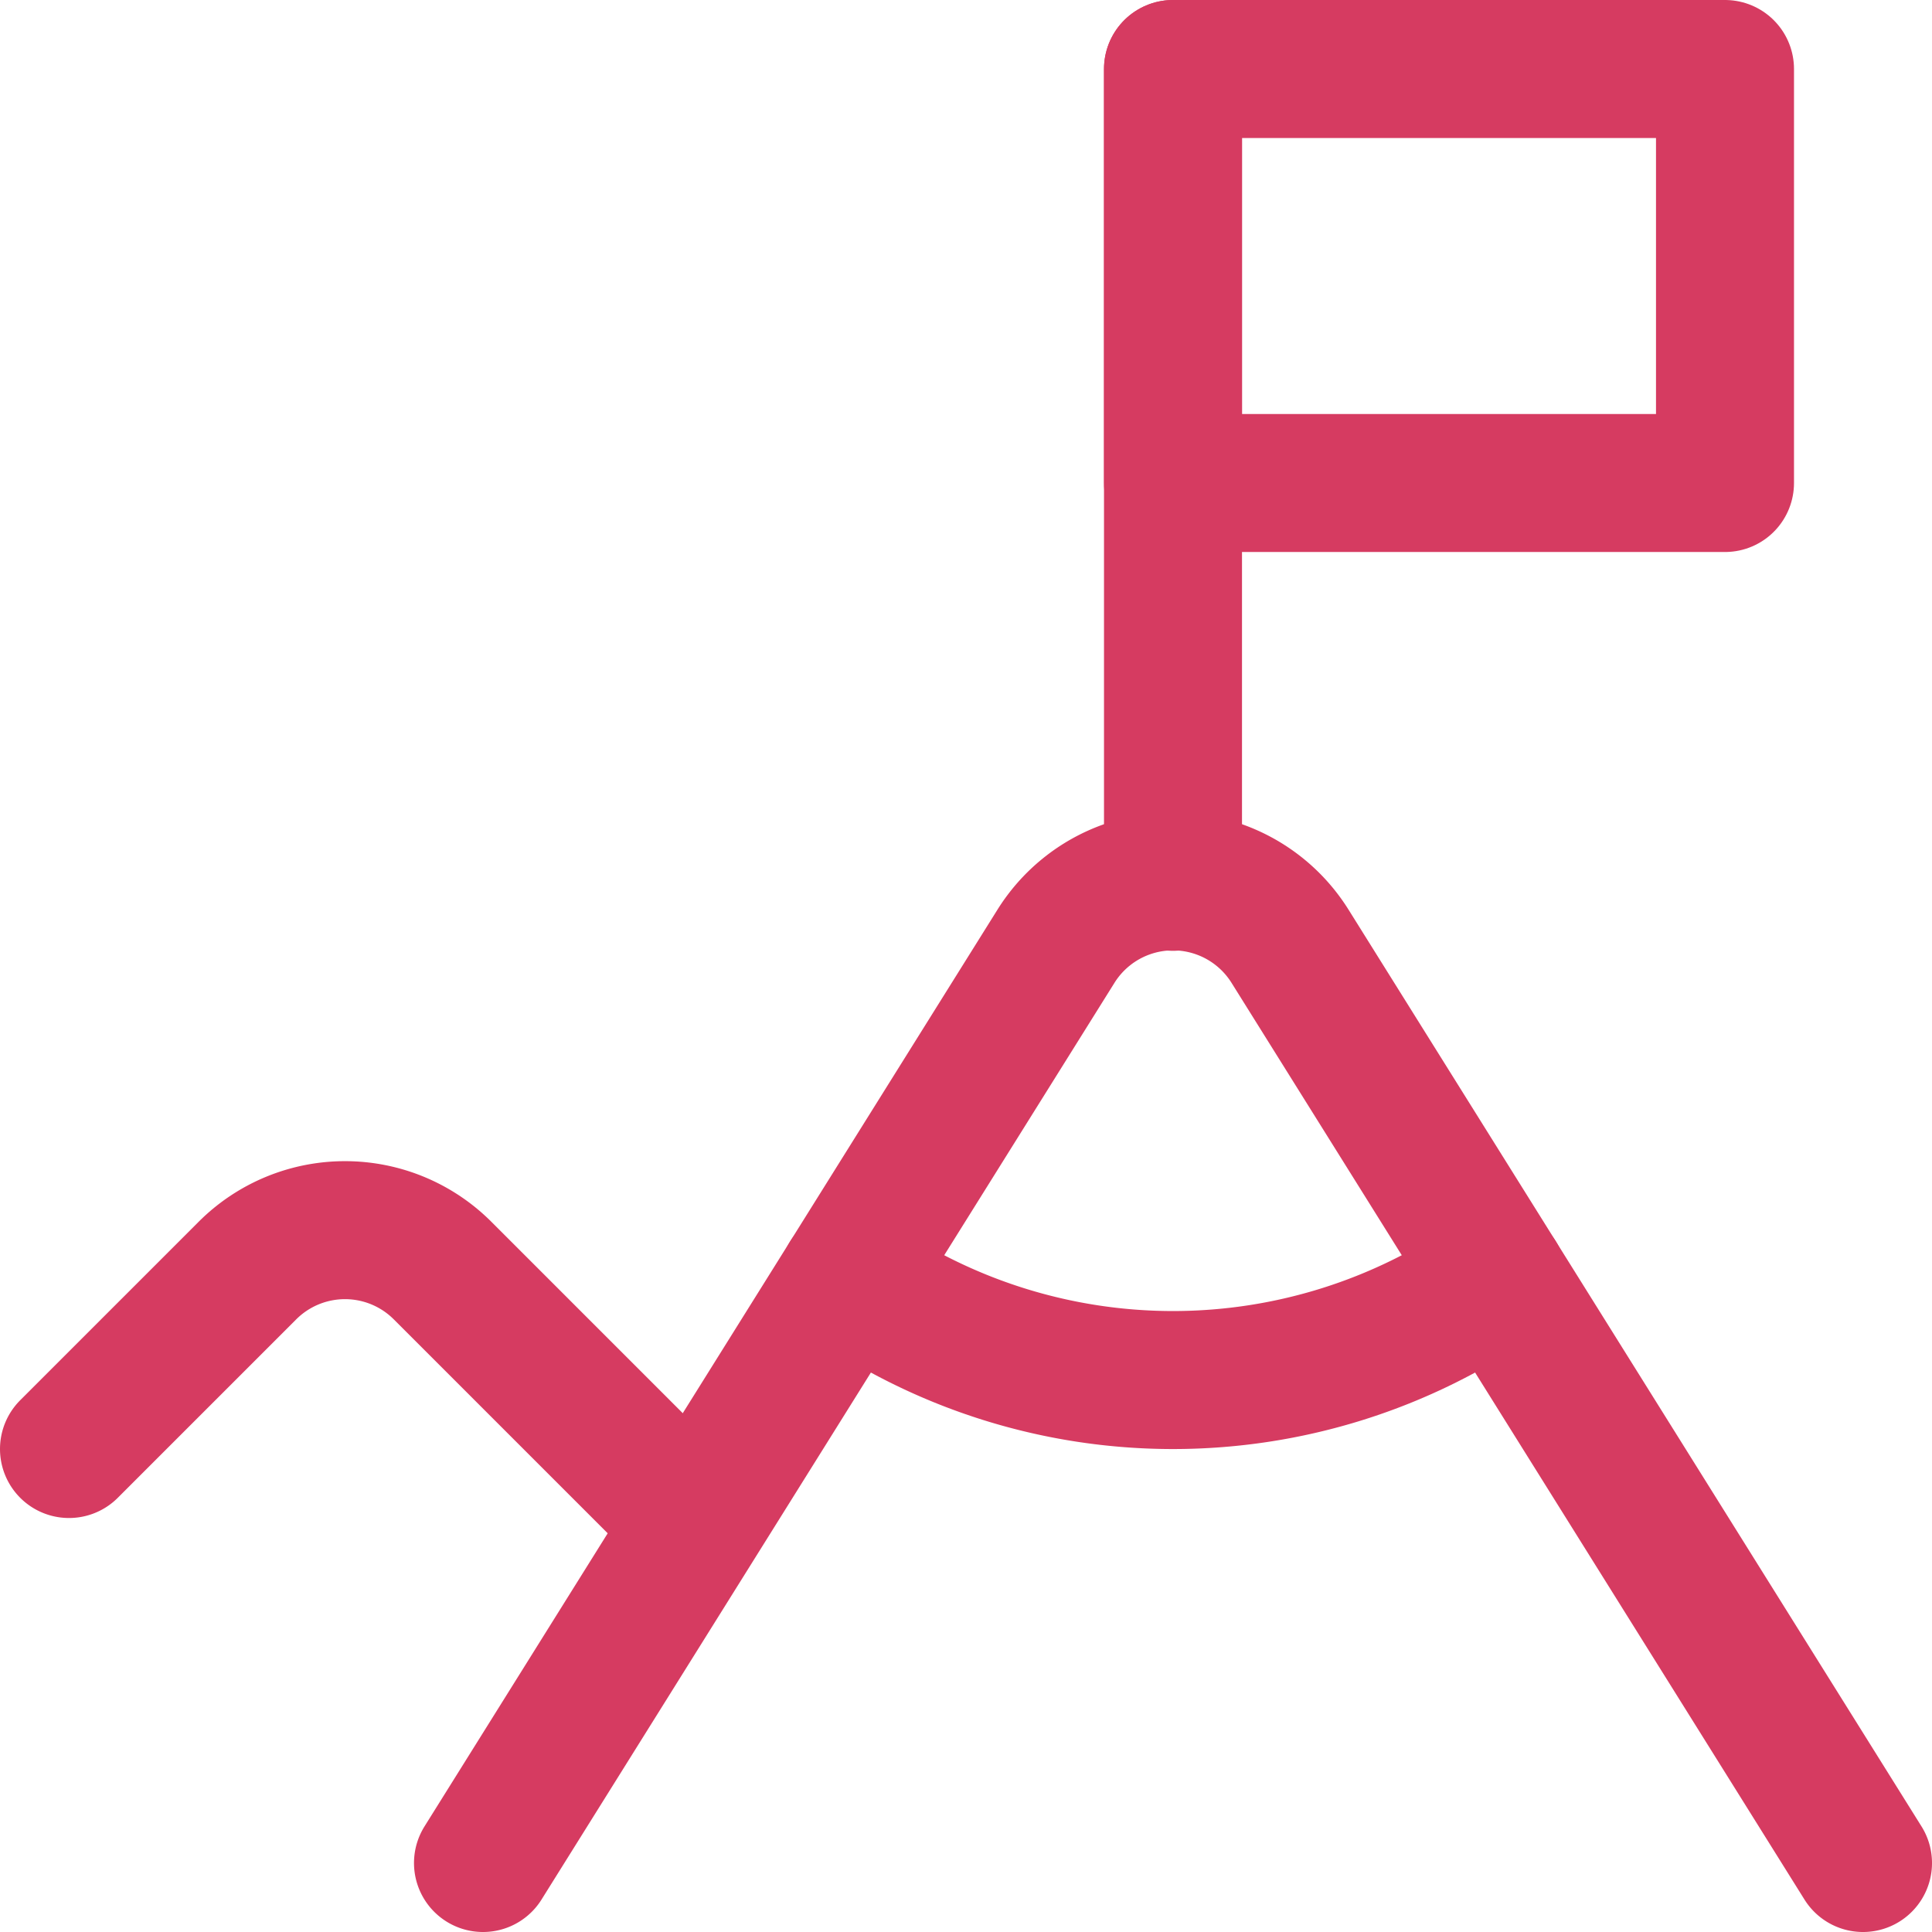
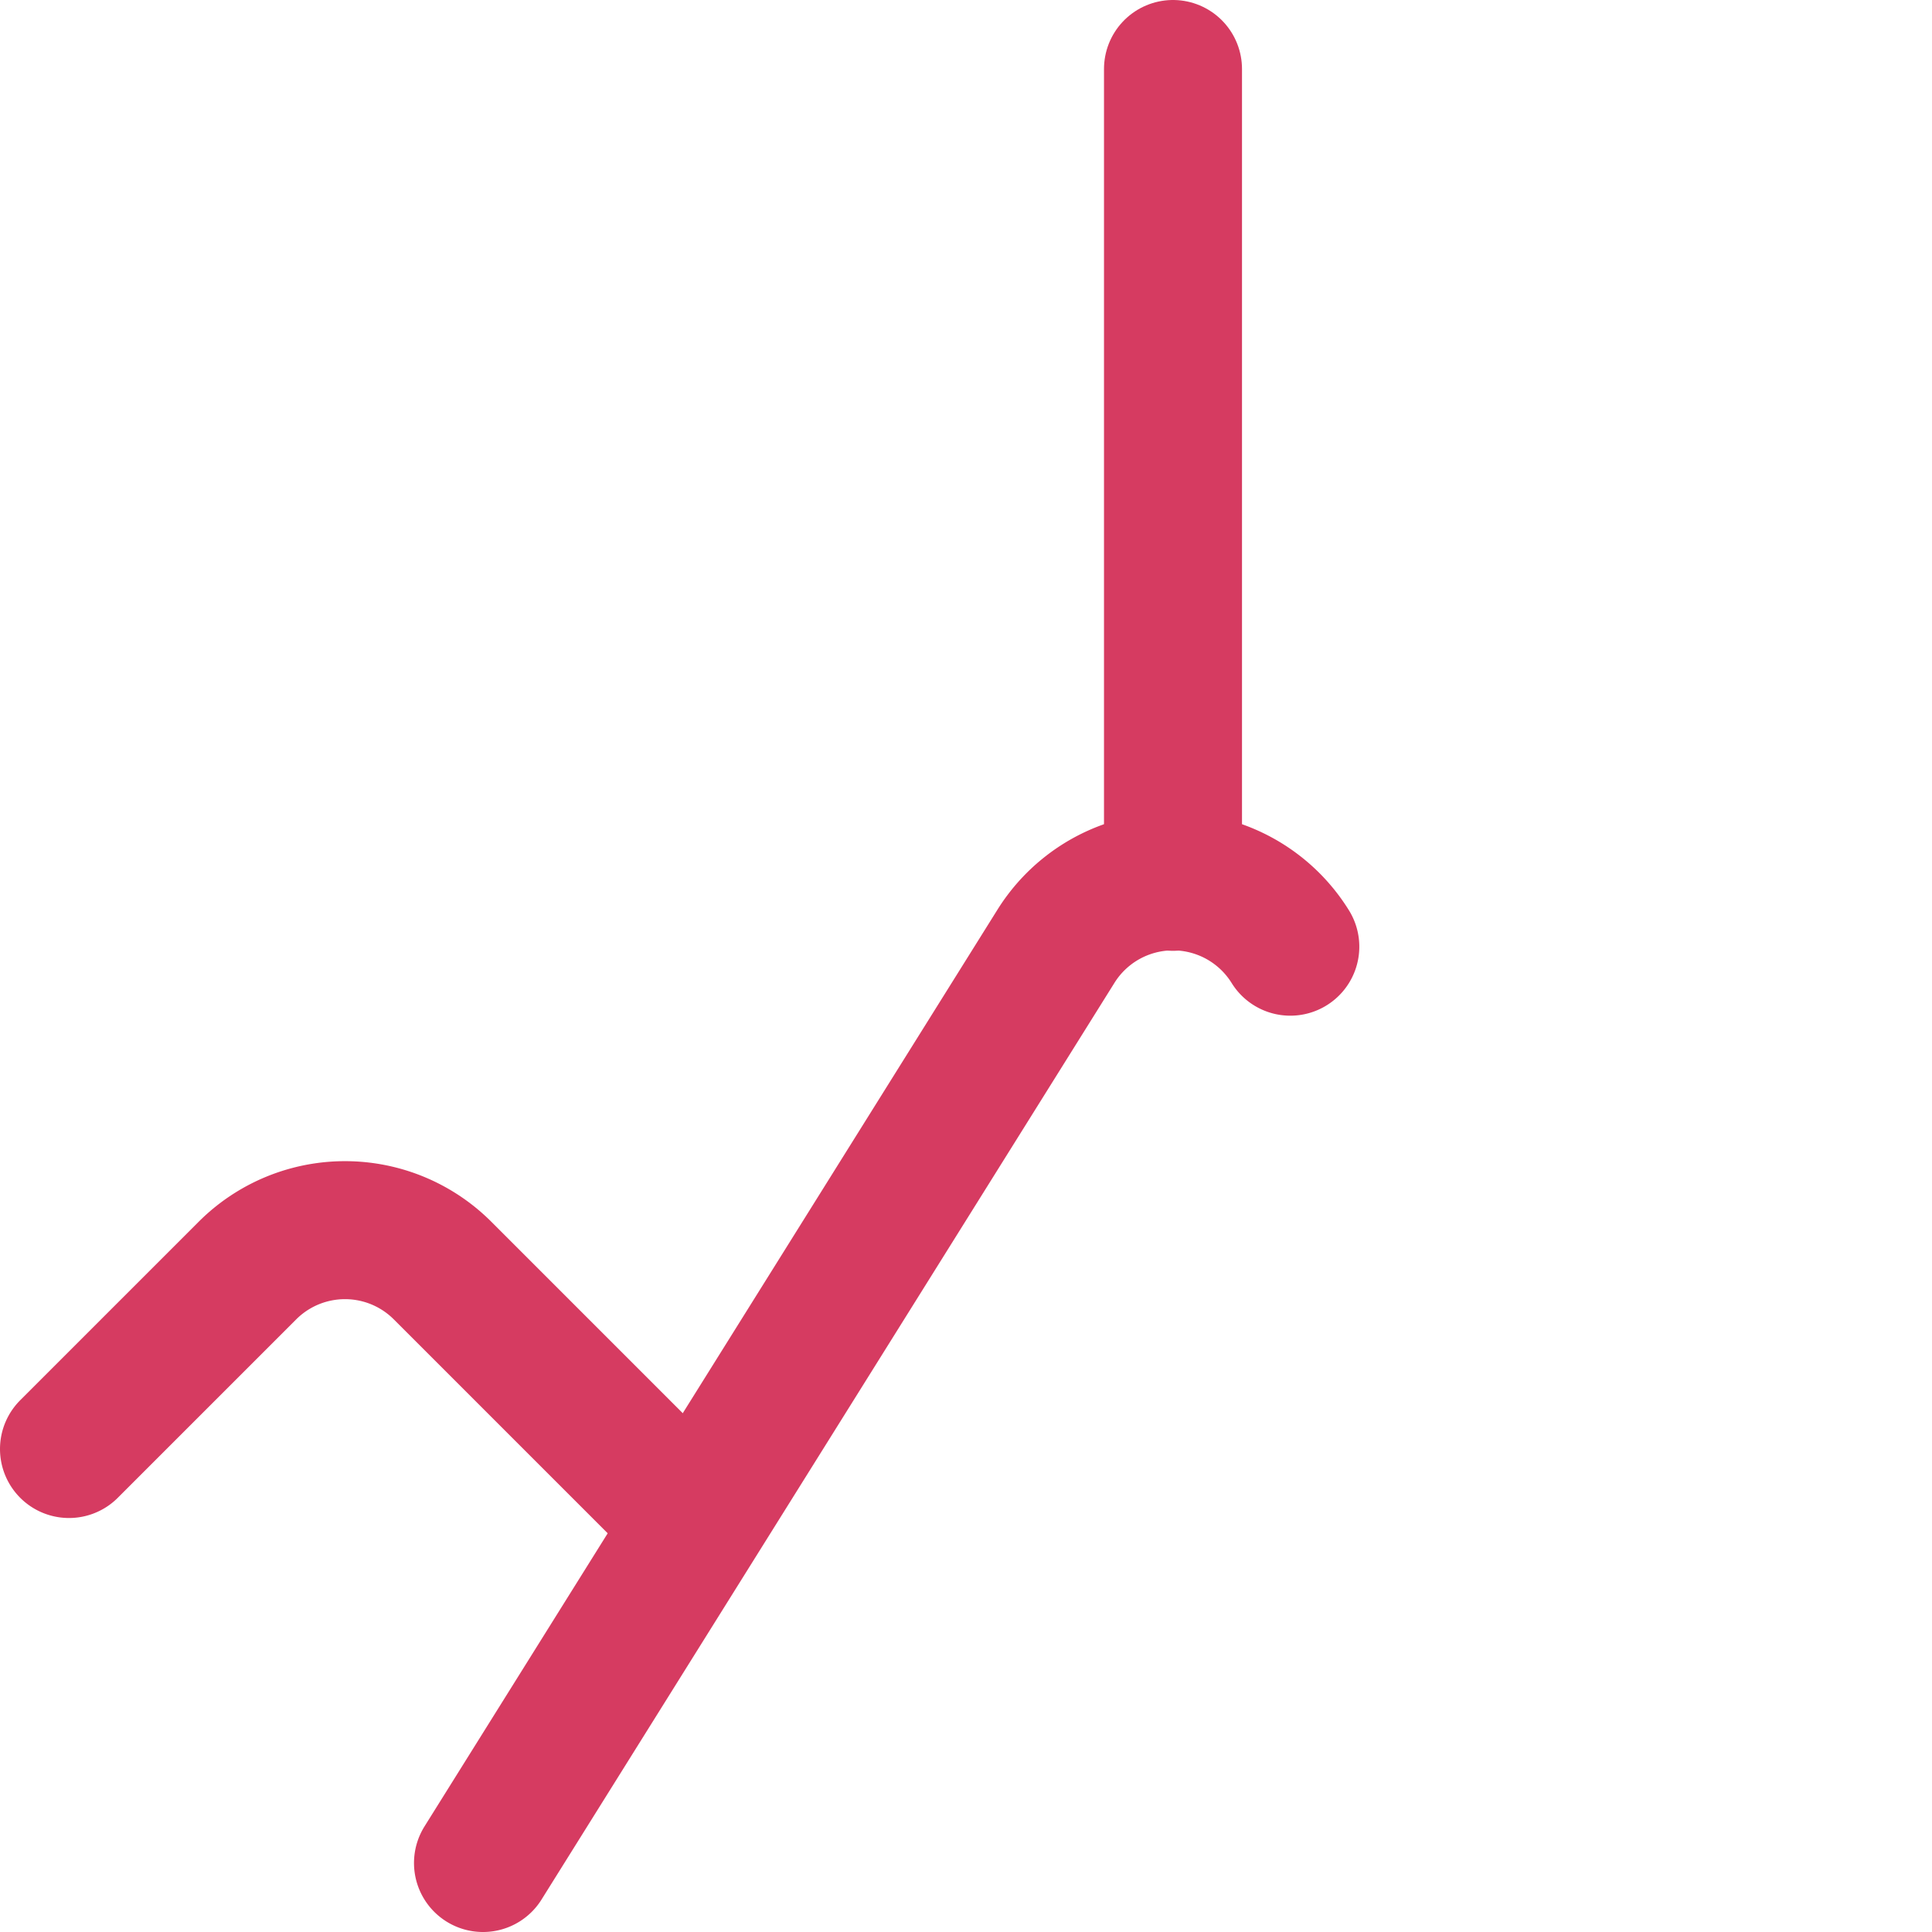
<svg xmlns="http://www.w3.org/2000/svg" viewBox="0 0 14 14" height="48" width="48">
  <g>
-     <path d="M3.5,13.5,7.65,6.86a1,1,0,0,1,1.7,0L13.5,13.5" fill="none" stroke="#d63b61" stroke-linecap="round" stroke-linejoin="round" />
+     <path d="M3.5,13.5,7.65,6.86a1,1,0,0,1,1.7,0" fill="none" stroke="#d63b61" stroke-linecap="round" stroke-linejoin="round" />
    <path d="M.5,10.5,1.79,9.21a1,1,0,0,1,1.42,0L5,11" fill="none" stroke="#d63b61" stroke-linecap="round" stroke-linejoin="round" />
    <line x1="8.5" y1="6.39" x2="8.5" y2="0.5" fill="none" stroke="#d63b61" stroke-linecap="round" stroke-linejoin="round" />
-     <rect x="8.5" y="0.5" width="4" height="3" fill="none" stroke="#d63b61" stroke-linecap="round" stroke-linejoin="round" />
-     <path d="M6.15,9.26a4.1,4.1,0,0,0,4.7,0" fill="none" stroke="#d63b61" stroke-linecap="round" stroke-linejoin="round" />
  </g>
</svg>